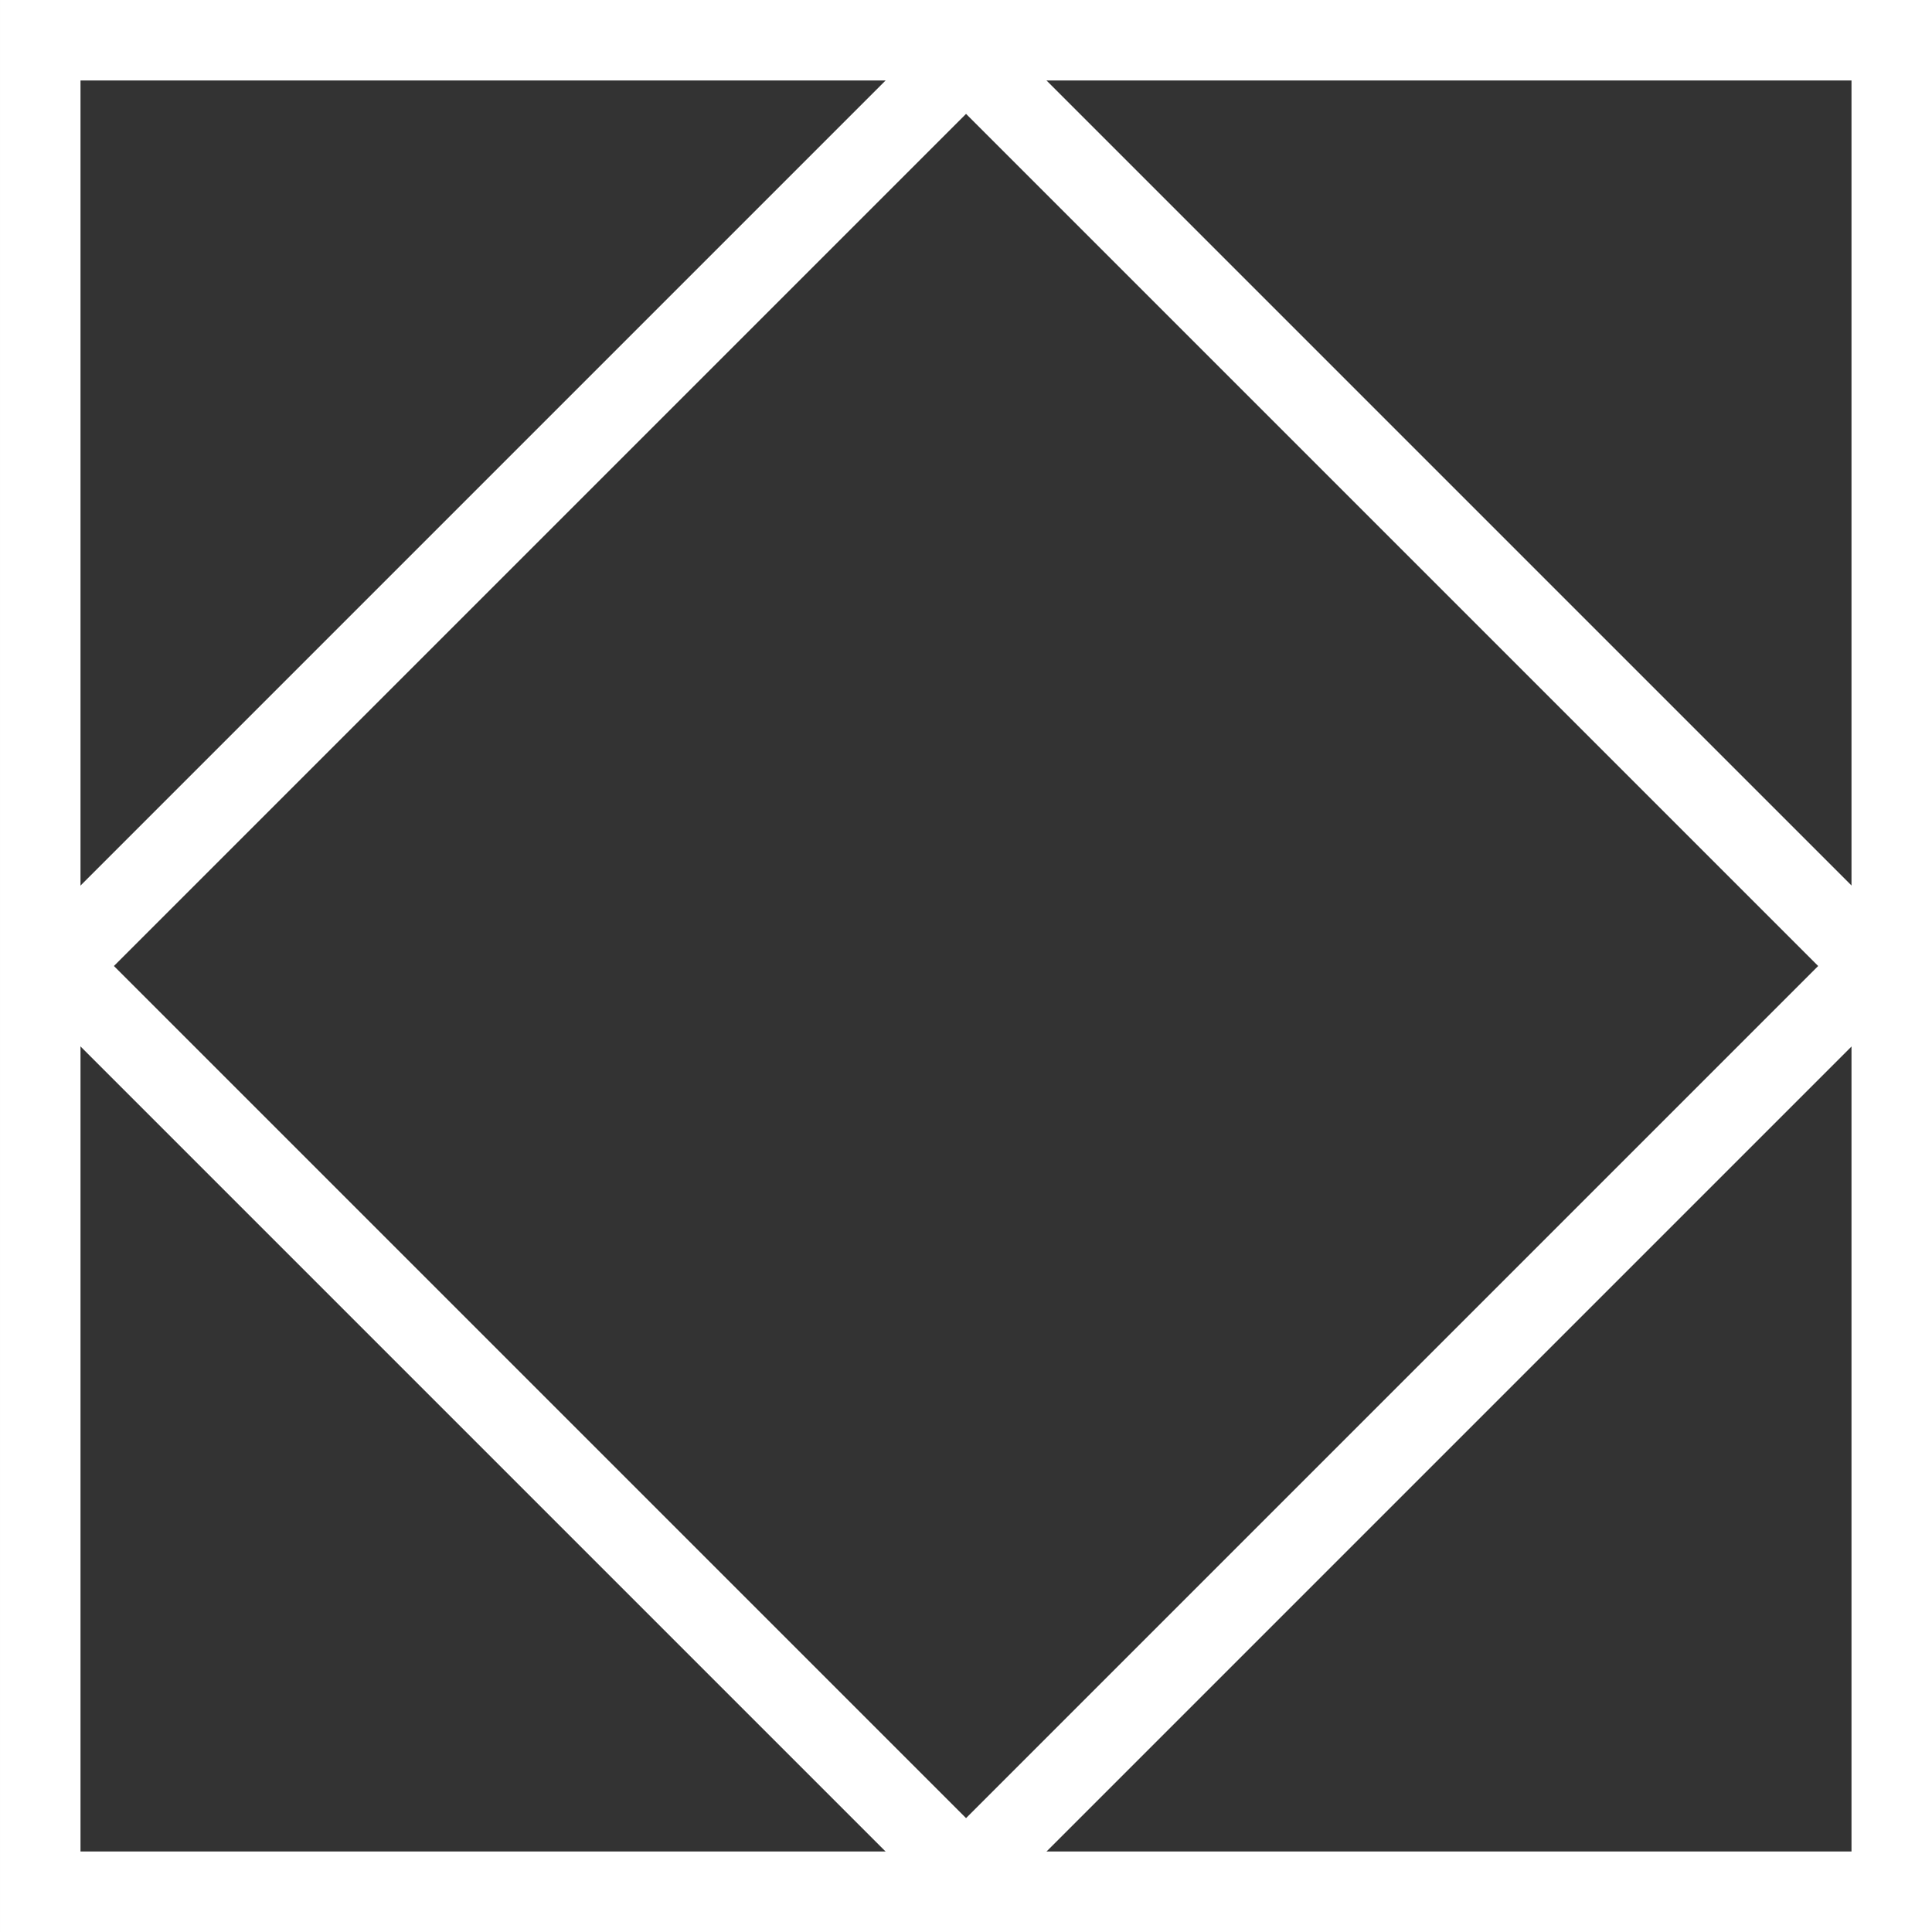
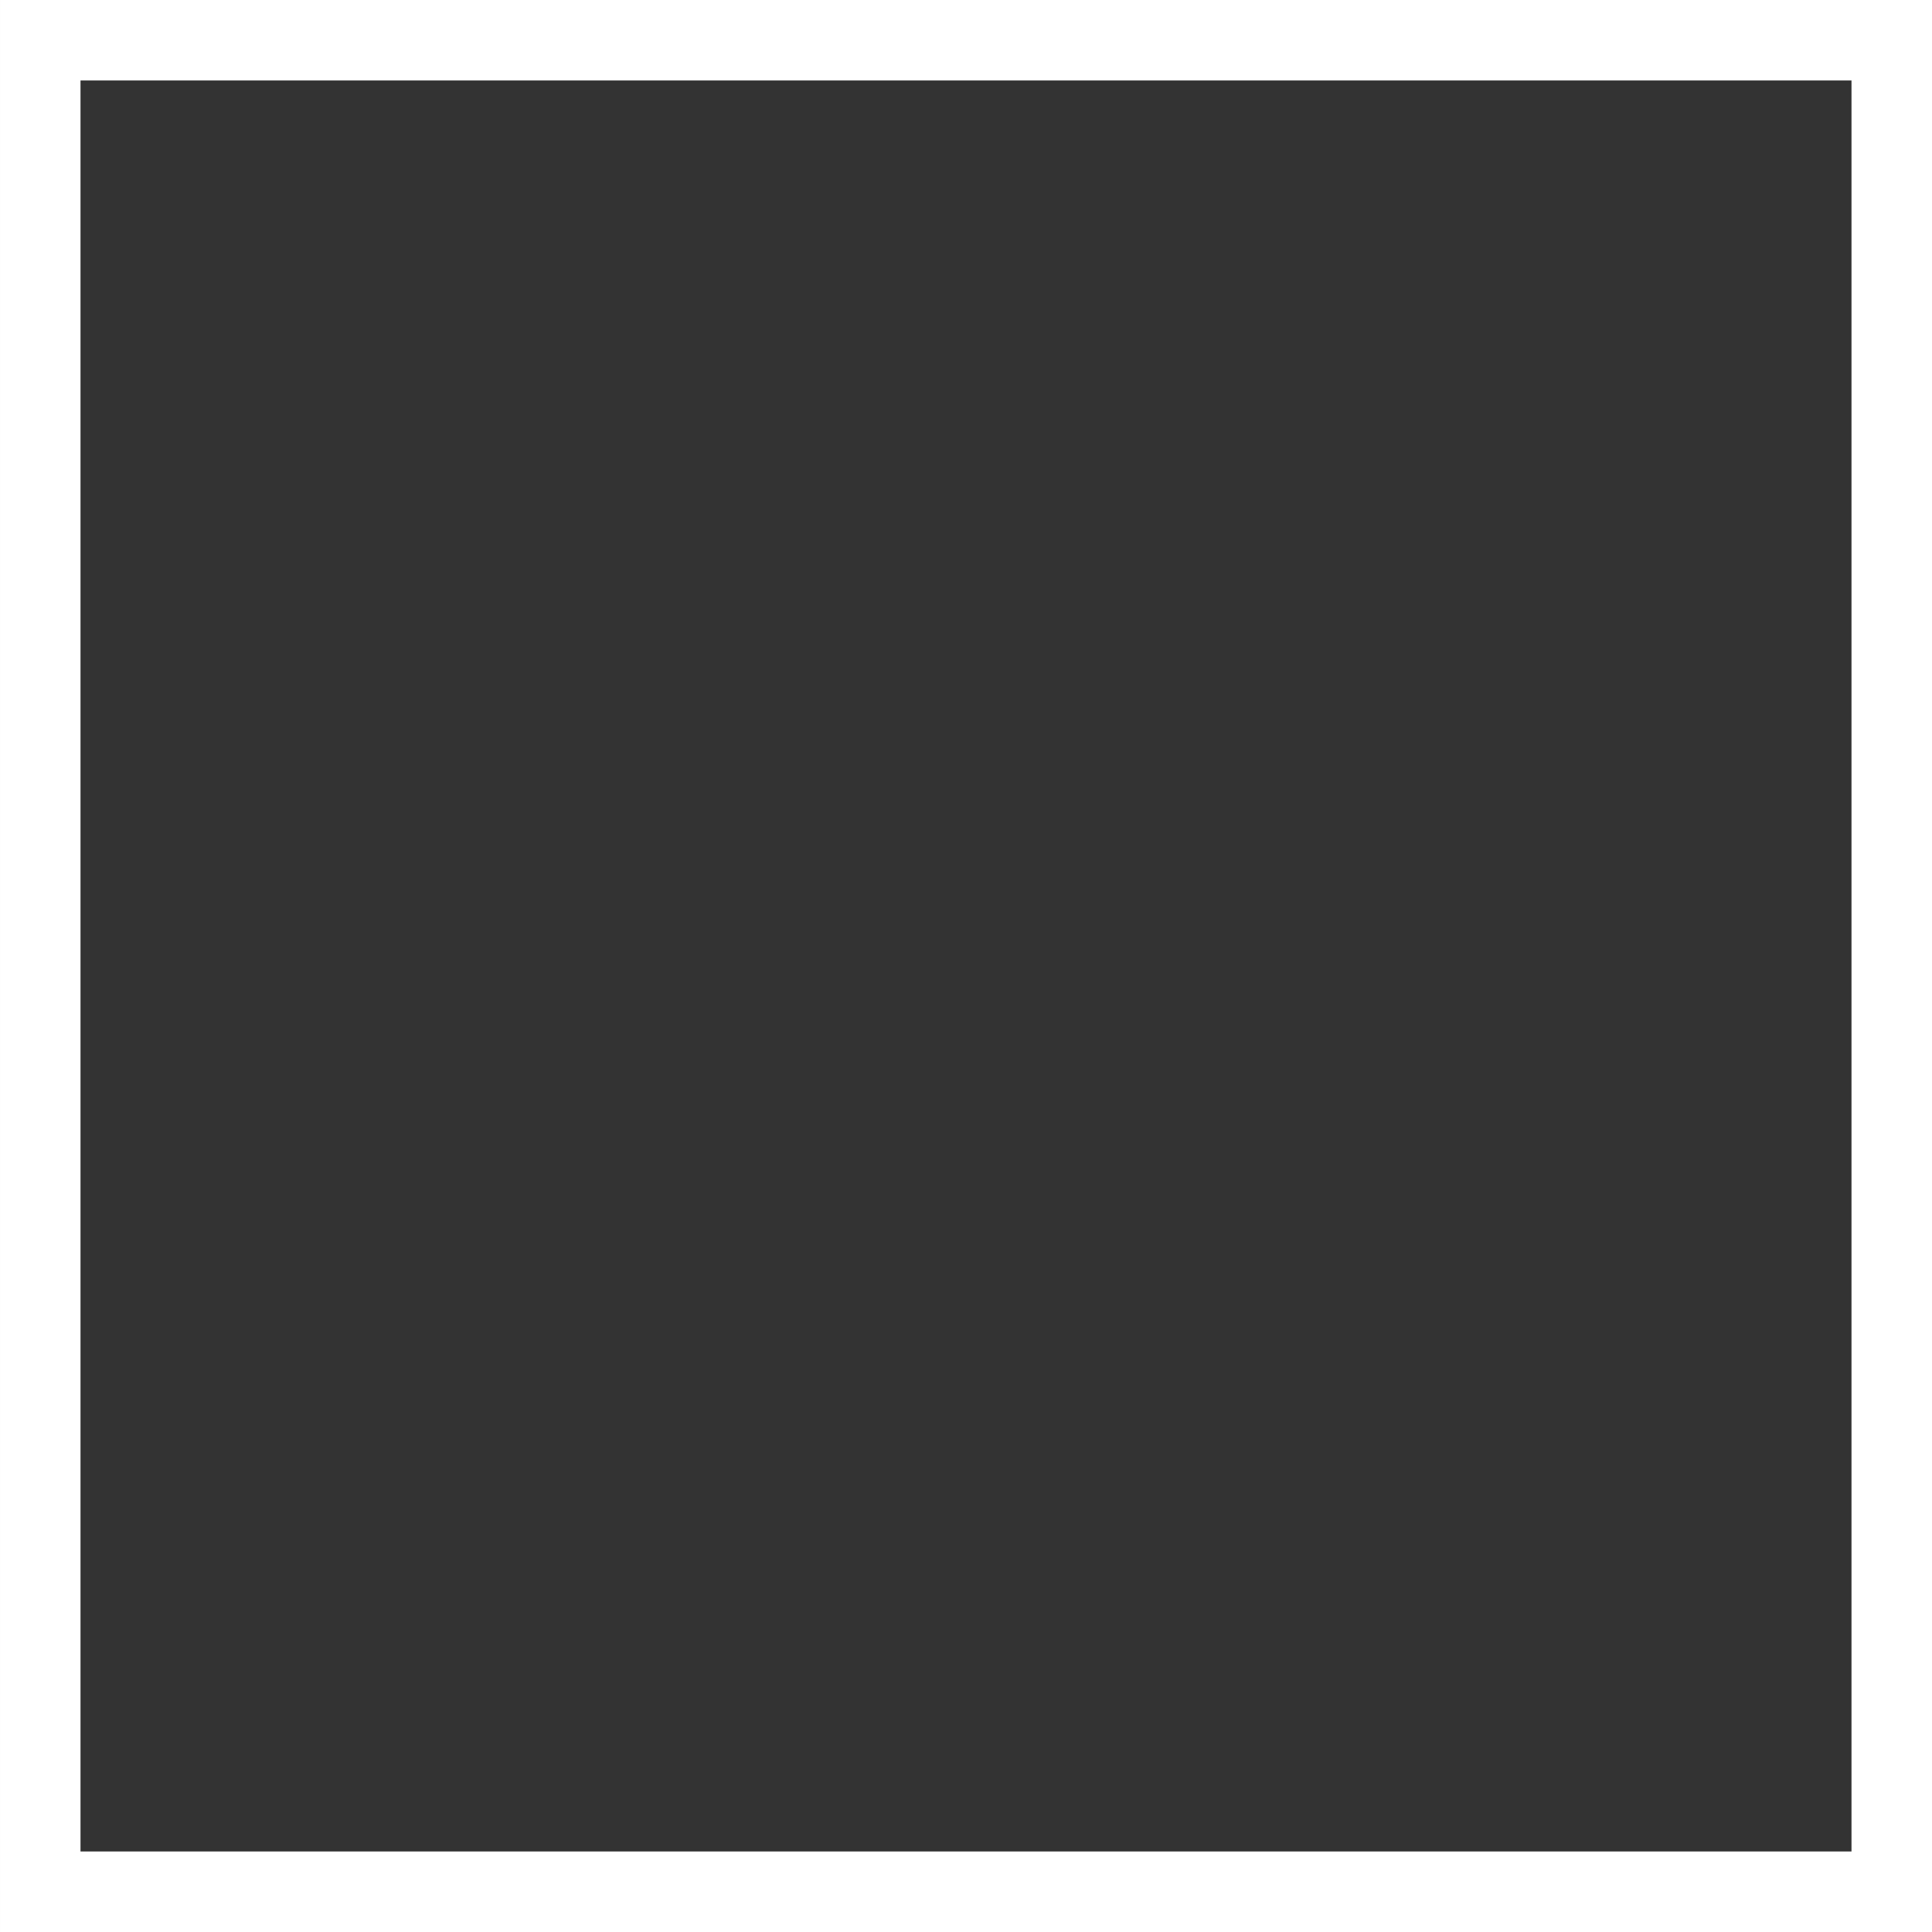
<svg xmlns="http://www.w3.org/2000/svg" width="24" height="24" viewBox="0 0 24 24" fill="none">
  <rect x="0" y="0" width="24" height="24" fill="#333333" stroke="none" />
  <rect x="23.5" y="0.5" width="23" height="23" transform="rotate(90 23.5 0.5)" stroke="white" />
-   <rect x="23.293" y="12" width="15.97" height="15.97" transform="rotate(135 23.293 12)" stroke="white" />
</svg>